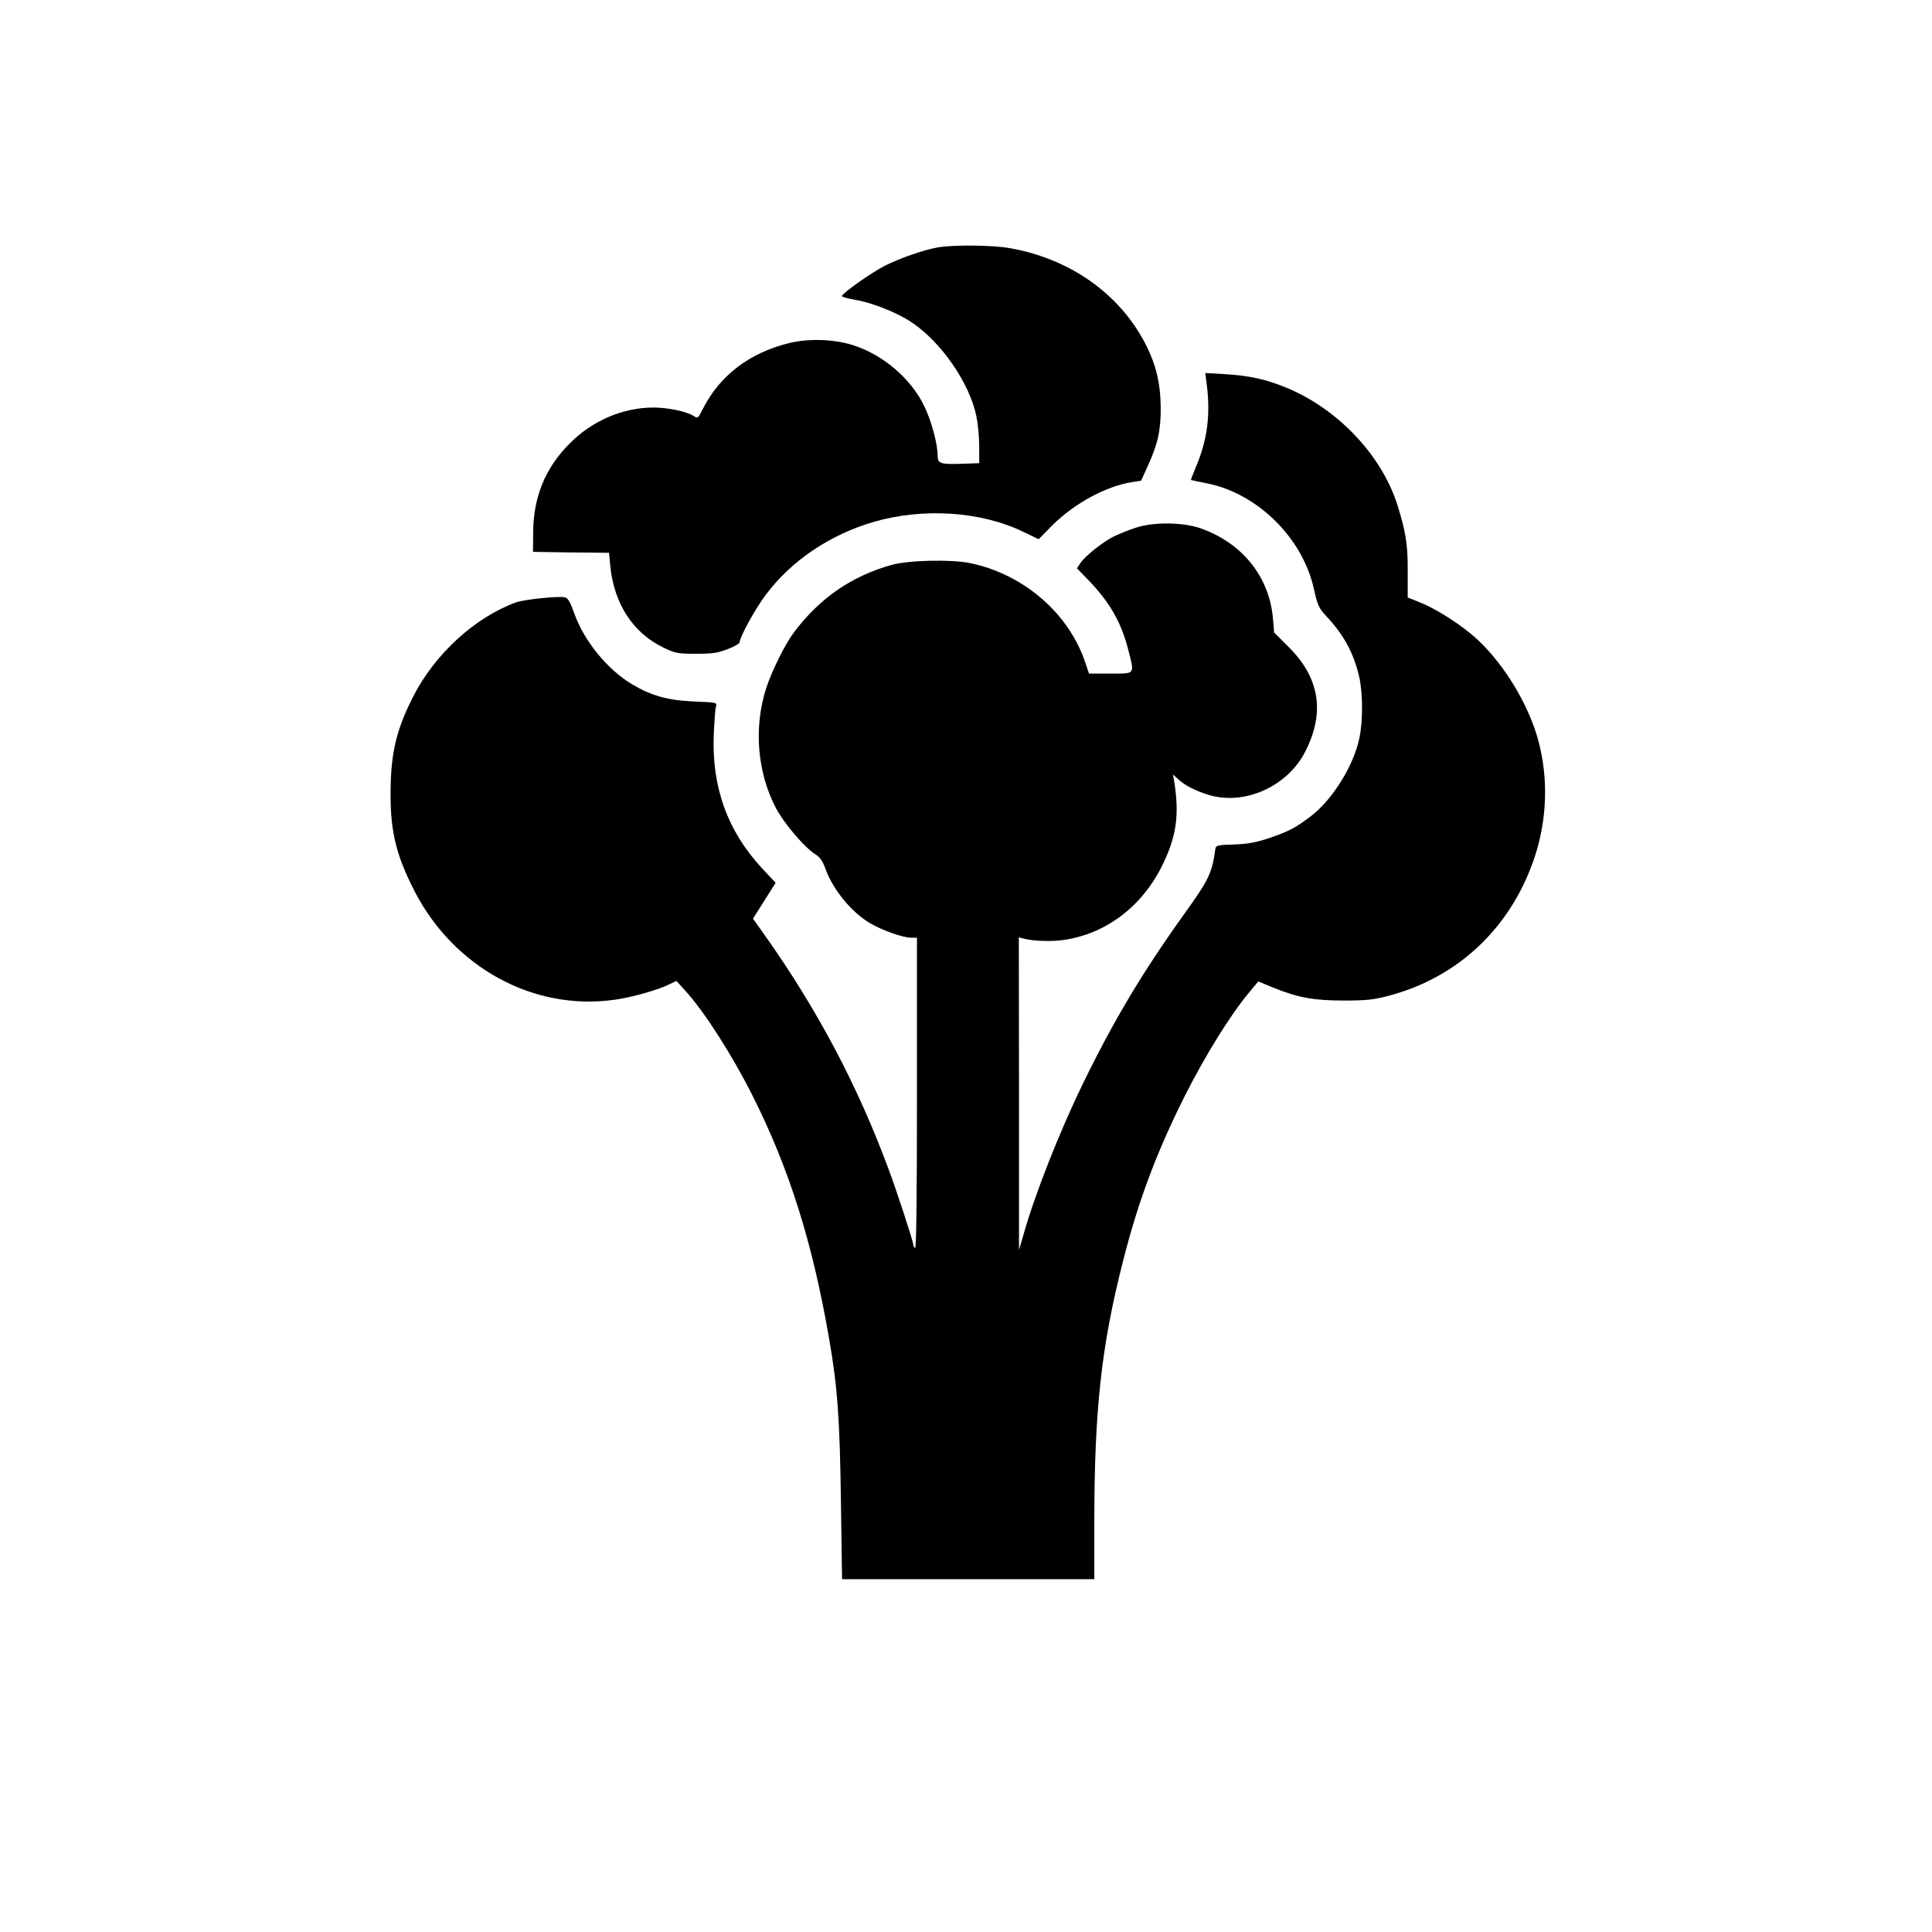
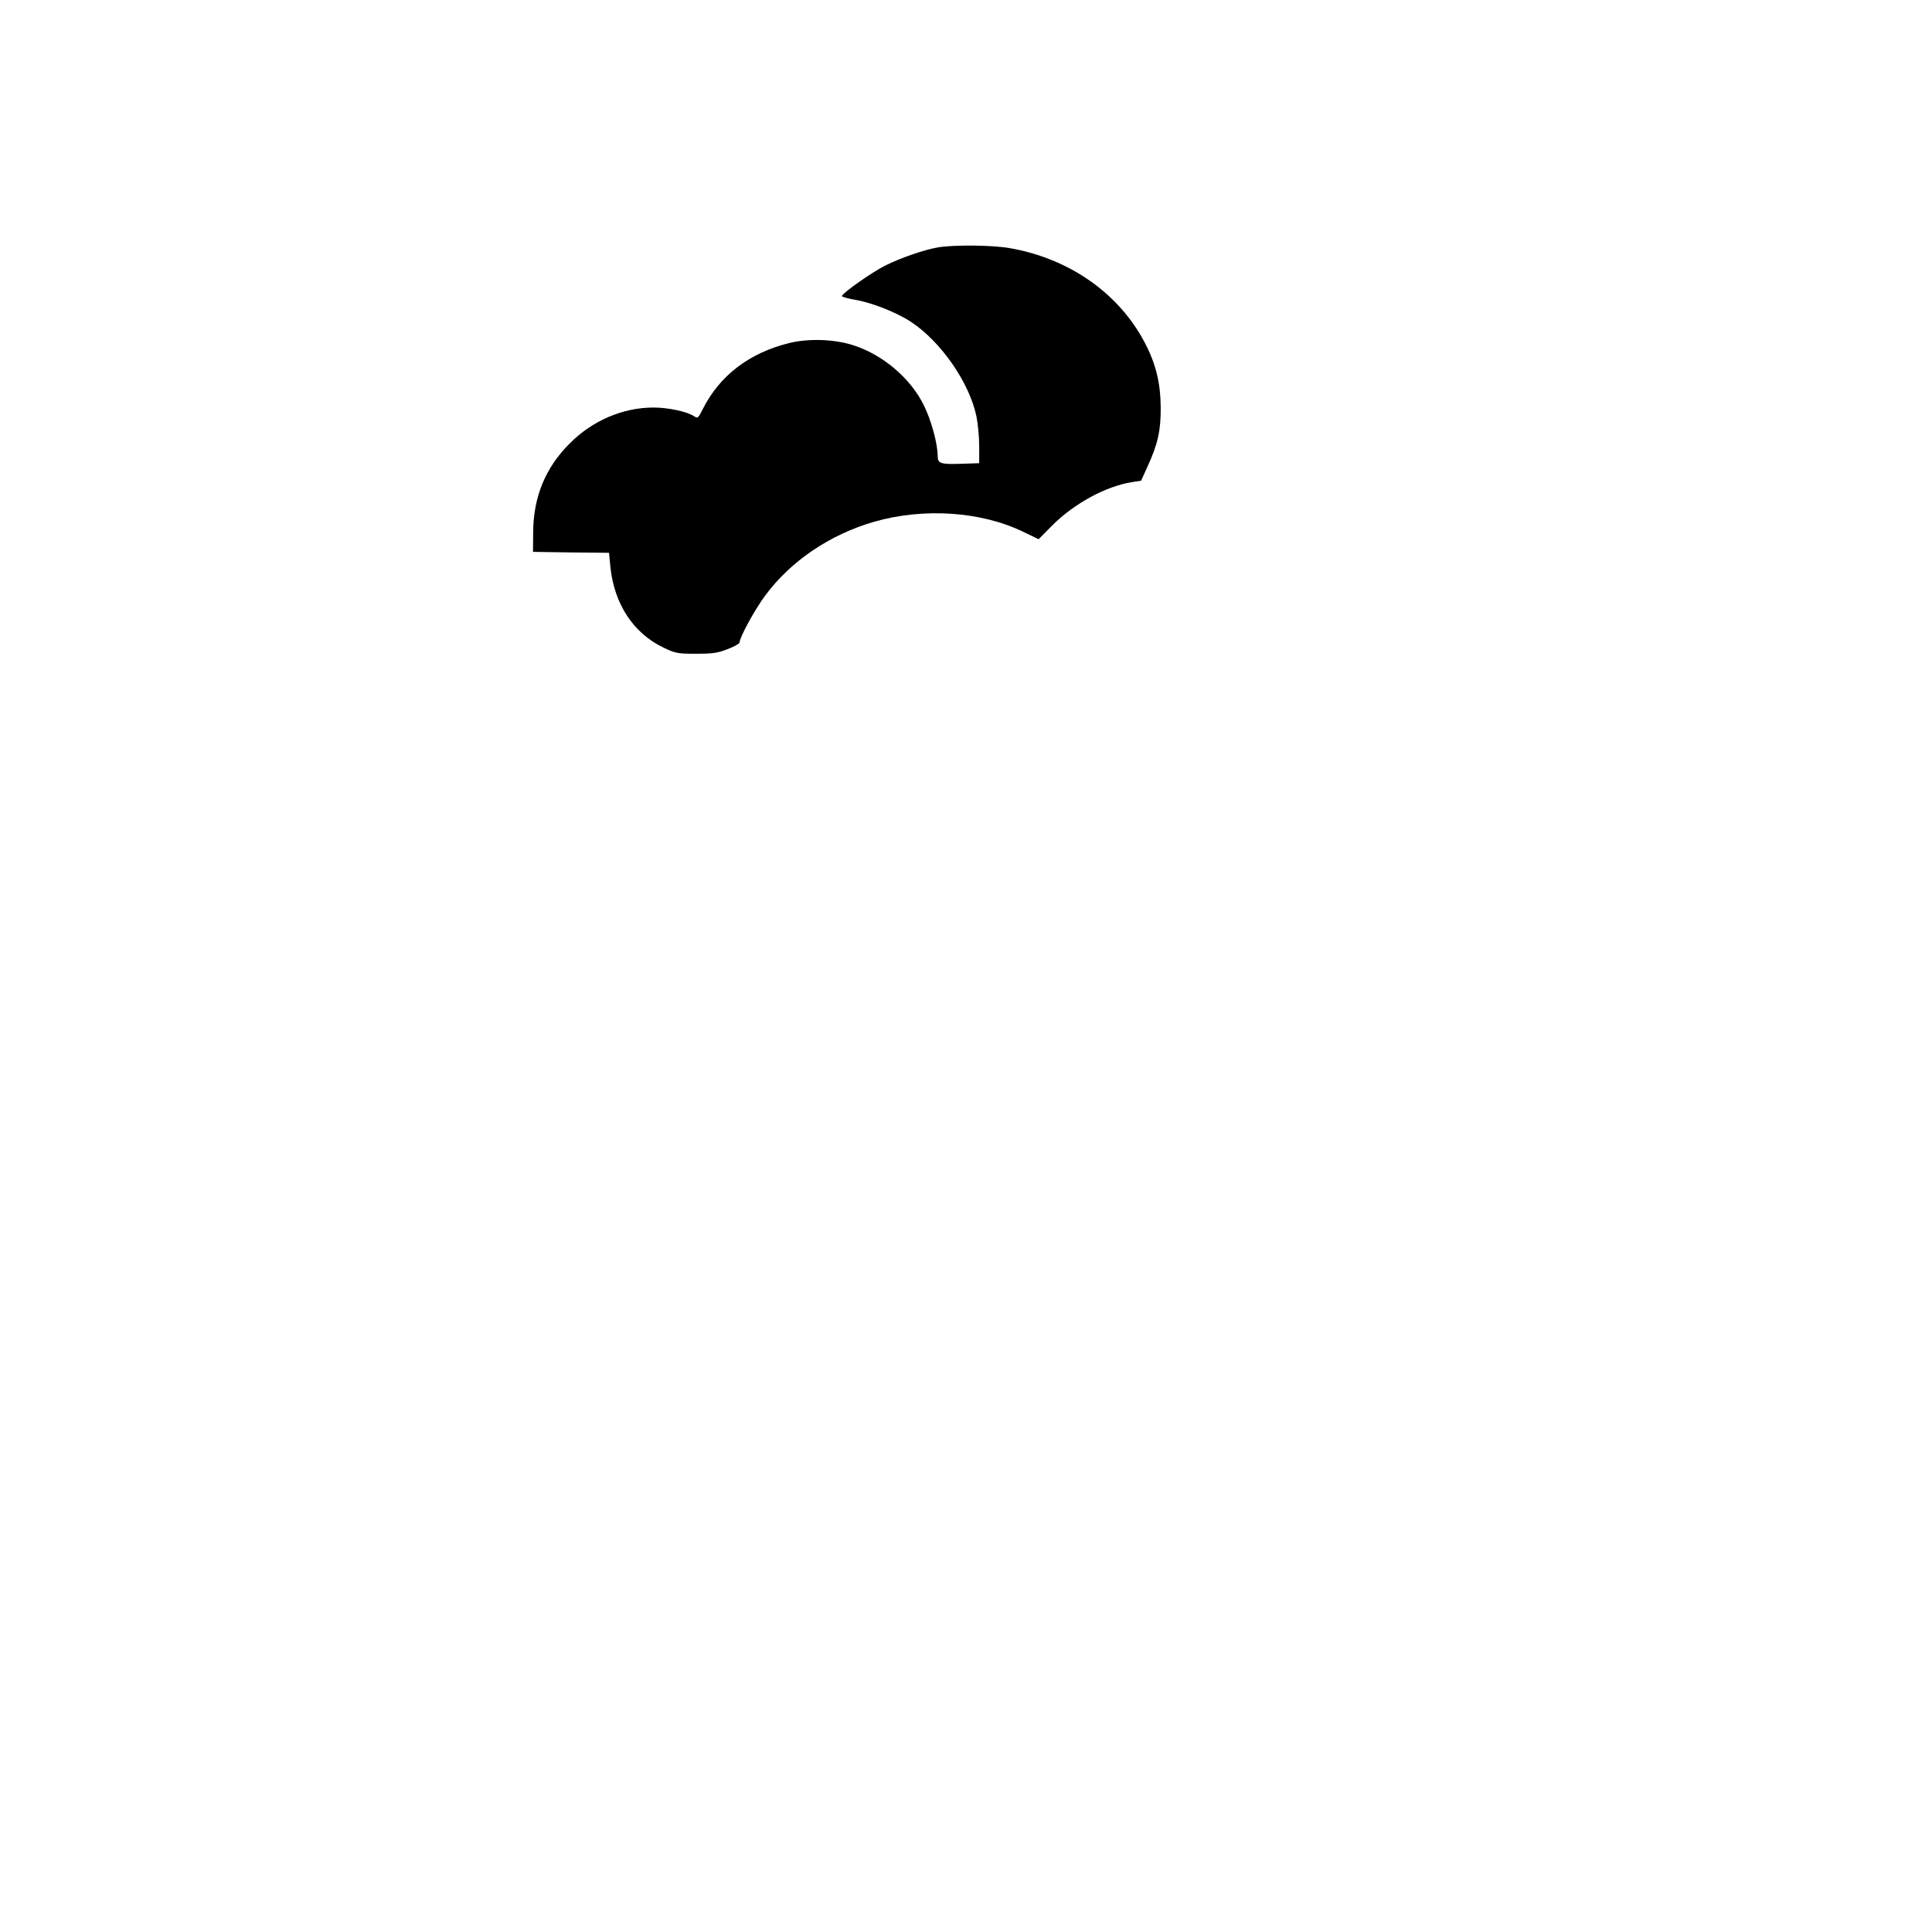
<svg xmlns="http://www.w3.org/2000/svg" version="1.0" width="1024pt" height="1024pt" viewBox="0 0 1024 1024" preserveAspectRatio="xMidYMid meet">
  <g transform="translate(0,1024) scale(0.1,-0.1)" fill="#000000" stroke="none">
    <path d="M4972 8929 c-74 -13 -194 -54 -279 -96 -69 -34 -225 -144 -231 -162 -1 -4 30 -13 70 -20 87 -14 221 -67 298 -118 158 -105 307 -320 345 -498 8 -39 15 -111 15 -160 l0 -90 -90 -3 c-113 -4 -130 1 -130 39 0 66 -33 188 -72 268 -70 145 -219 272 -378 322 -102 32 -237 36 -340 10 -209 -52 -366 -172 -455 -349 -25 -50 -27 -51 -48 -37 -37 24 -137 45 -213 45 -162 0 -324 -69 -444 -190 -129 -128 -193 -284 -194 -470 l-1 -105 202 -3 201 -2 7 -73 c20 -198 122 -354 283 -430 62 -30 75 -32 172 -32 88 0 115 4 168 25 34 13 62 29 62 35 0 27 82 177 137 250 135 182 341 321 574 389 263 76 569 56 793 -53 l81 -39 73 74 c116 116 286 208 424 229 l46 7 35 77 c54 118 70 191 69 311 -1 130 -25 230 -84 343 -137 262 -400 447 -717 502 -91 16 -293 18 -379 4z" />
-     <path d="M6397 8194 c19 -157 1 -289 -58 -428 -16 -38 -28 -70 -27 -70 2 -1 40 -9 86 -18 266 -53 505 -288 565 -556 21 -92 26 -104 68 -149 93 -100 144 -195 173 -320 20 -88 20 -235 1 -325 -30 -146 -142 -326 -257 -414 -82 -62 -116 -80 -218 -115 -75 -25 -115 -32 -190 -35 -83 -2 -95 -5 -98 -21 -18 -132 -34 -164 -165 -347 -221 -308 -375 -566 -538 -901 -125 -257 -255 -588 -314 -798 l-24 -82 0 829 -1 828 23 -6 c54 -15 158 -18 227 -6 223 36 412 185 516 405 70 147 85 259 58 430 l-7 40 29 -26 c36 -33 93 -62 163 -83 190 -56 417 47 510 232 105 207 75 390 -89 553 l-77 77 -6 73 c-19 223 -164 403 -387 480 -94 32 -249 33 -344 1 -38 -13 -90 -34 -116 -47 -57 -29 -151 -104 -174 -140 l-18 -27 64 -66 c111 -116 171 -221 208 -366 34 -133 39 -126 -94 -126 l-114 0 -18 53 c-86 265 -329 475 -615 533 -101 20 -324 15 -413 -10 -212 -59 -381 -176 -517 -356 -47 -62 -117 -203 -148 -297 -67 -209 -48 -446 52 -637 44 -82 152 -209 210 -245 23 -14 37 -35 51 -73 39 -111 139 -234 239 -292 61 -36 173 -76 215 -76 l32 0 0 -826 c0 -547 -3 -823 -10 -819 -5 3 -10 12 -10 20 0 16 -85 277 -133 405 -161 435 -376 841 -650 1228 l-66 93 60 95 60 95 -73 78 c-182 196 -266 430 -255 706 3 72 8 140 12 151 6 21 3 21 -117 26 -138 6 -224 30 -326 90 -133 79 -257 231 -309 379 -20 57 -33 79 -48 83 -33 8 -217 -11 -261 -27 -216 -79 -429 -273 -543 -497 -92 -179 -121 -306 -121 -520 0 -203 31 -326 128 -515 209 -404 631 -634 1058 -574 90 12 228 51 287 80 l42 20 48 -53 c99 -108 248 -341 355 -554 195 -388 318 -778 406 -1287 45 -257 57 -426 63 -865 l6 -412 668 0 669 0 0 298 c0 598 37 937 152 1387 80 317 178 578 328 877 108 214 240 427 339 546 l50 60 83 -34 c131 -53 214 -67 373 -67 118 0 155 4 238 26 373 99 654 370 775 747 61 193 68 401 18 595 -53 207 -201 444 -358 574 -85 70 -202 142 -281 172 l-56 22 0 136 c1 144 -10 213 -55 356 -84 264 -318 510 -590 621 -108 44 -193 63 -324 71 l-104 6 9 -69z" />
  </g>
</svg>